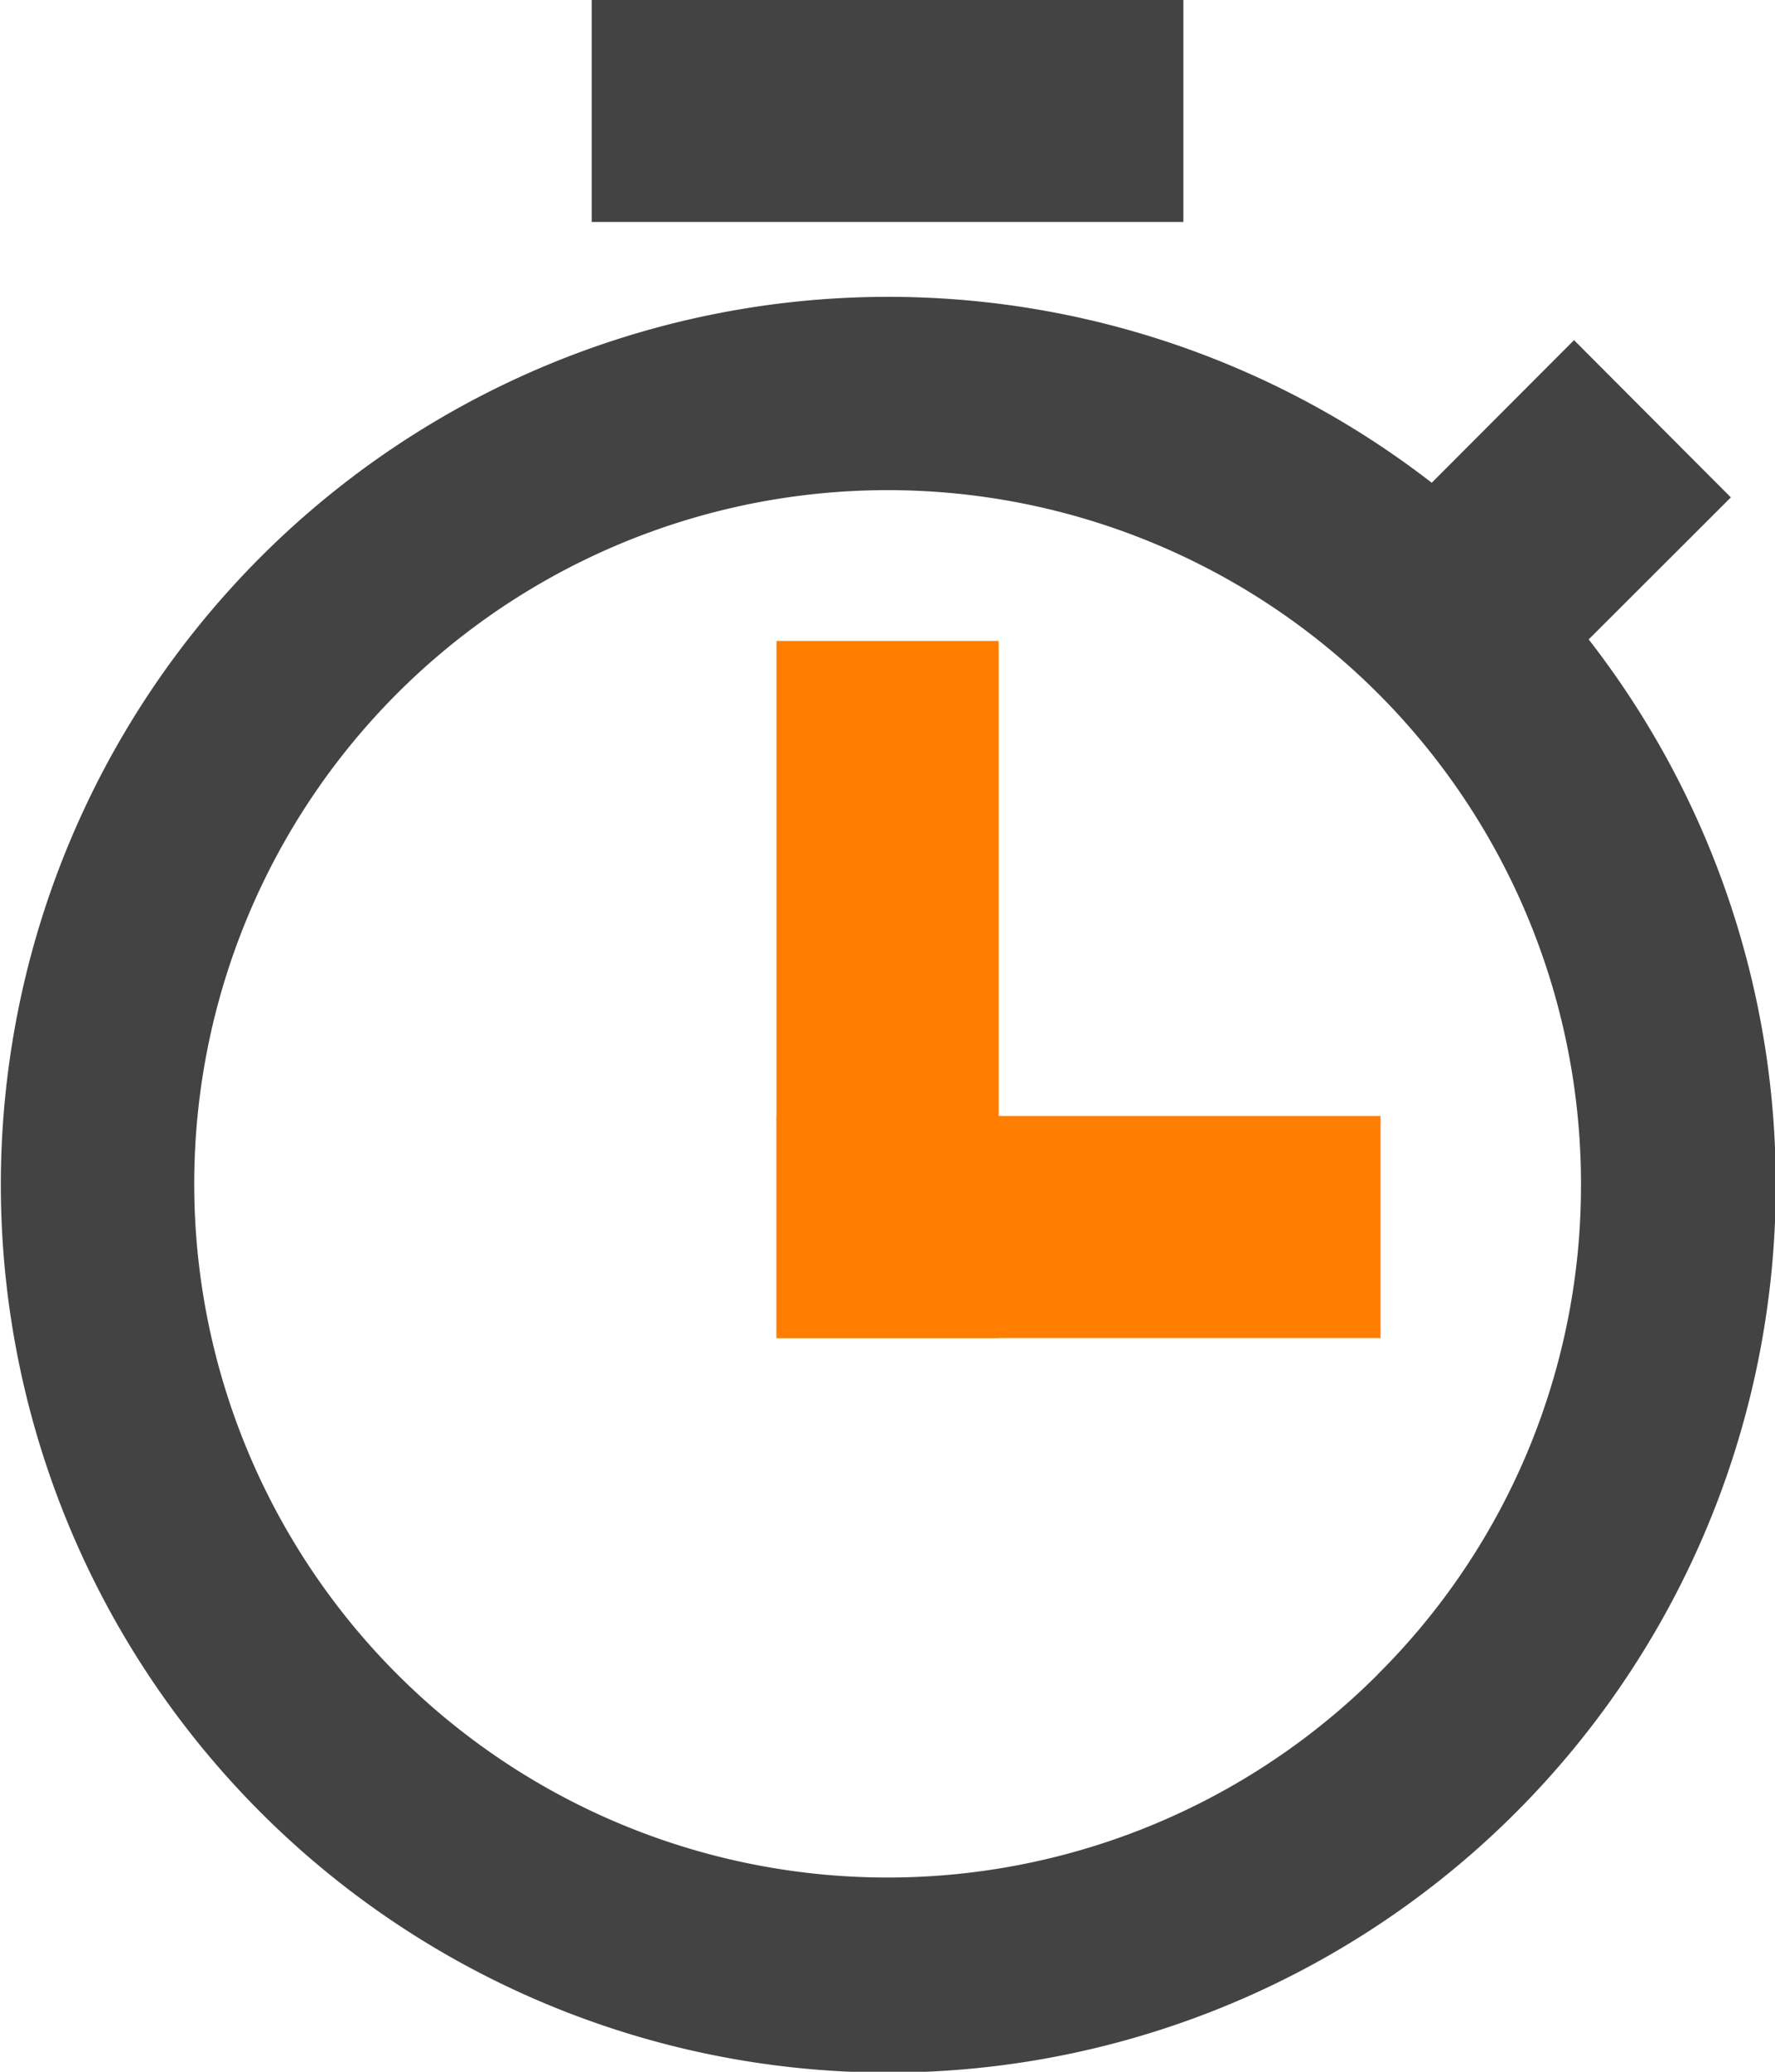
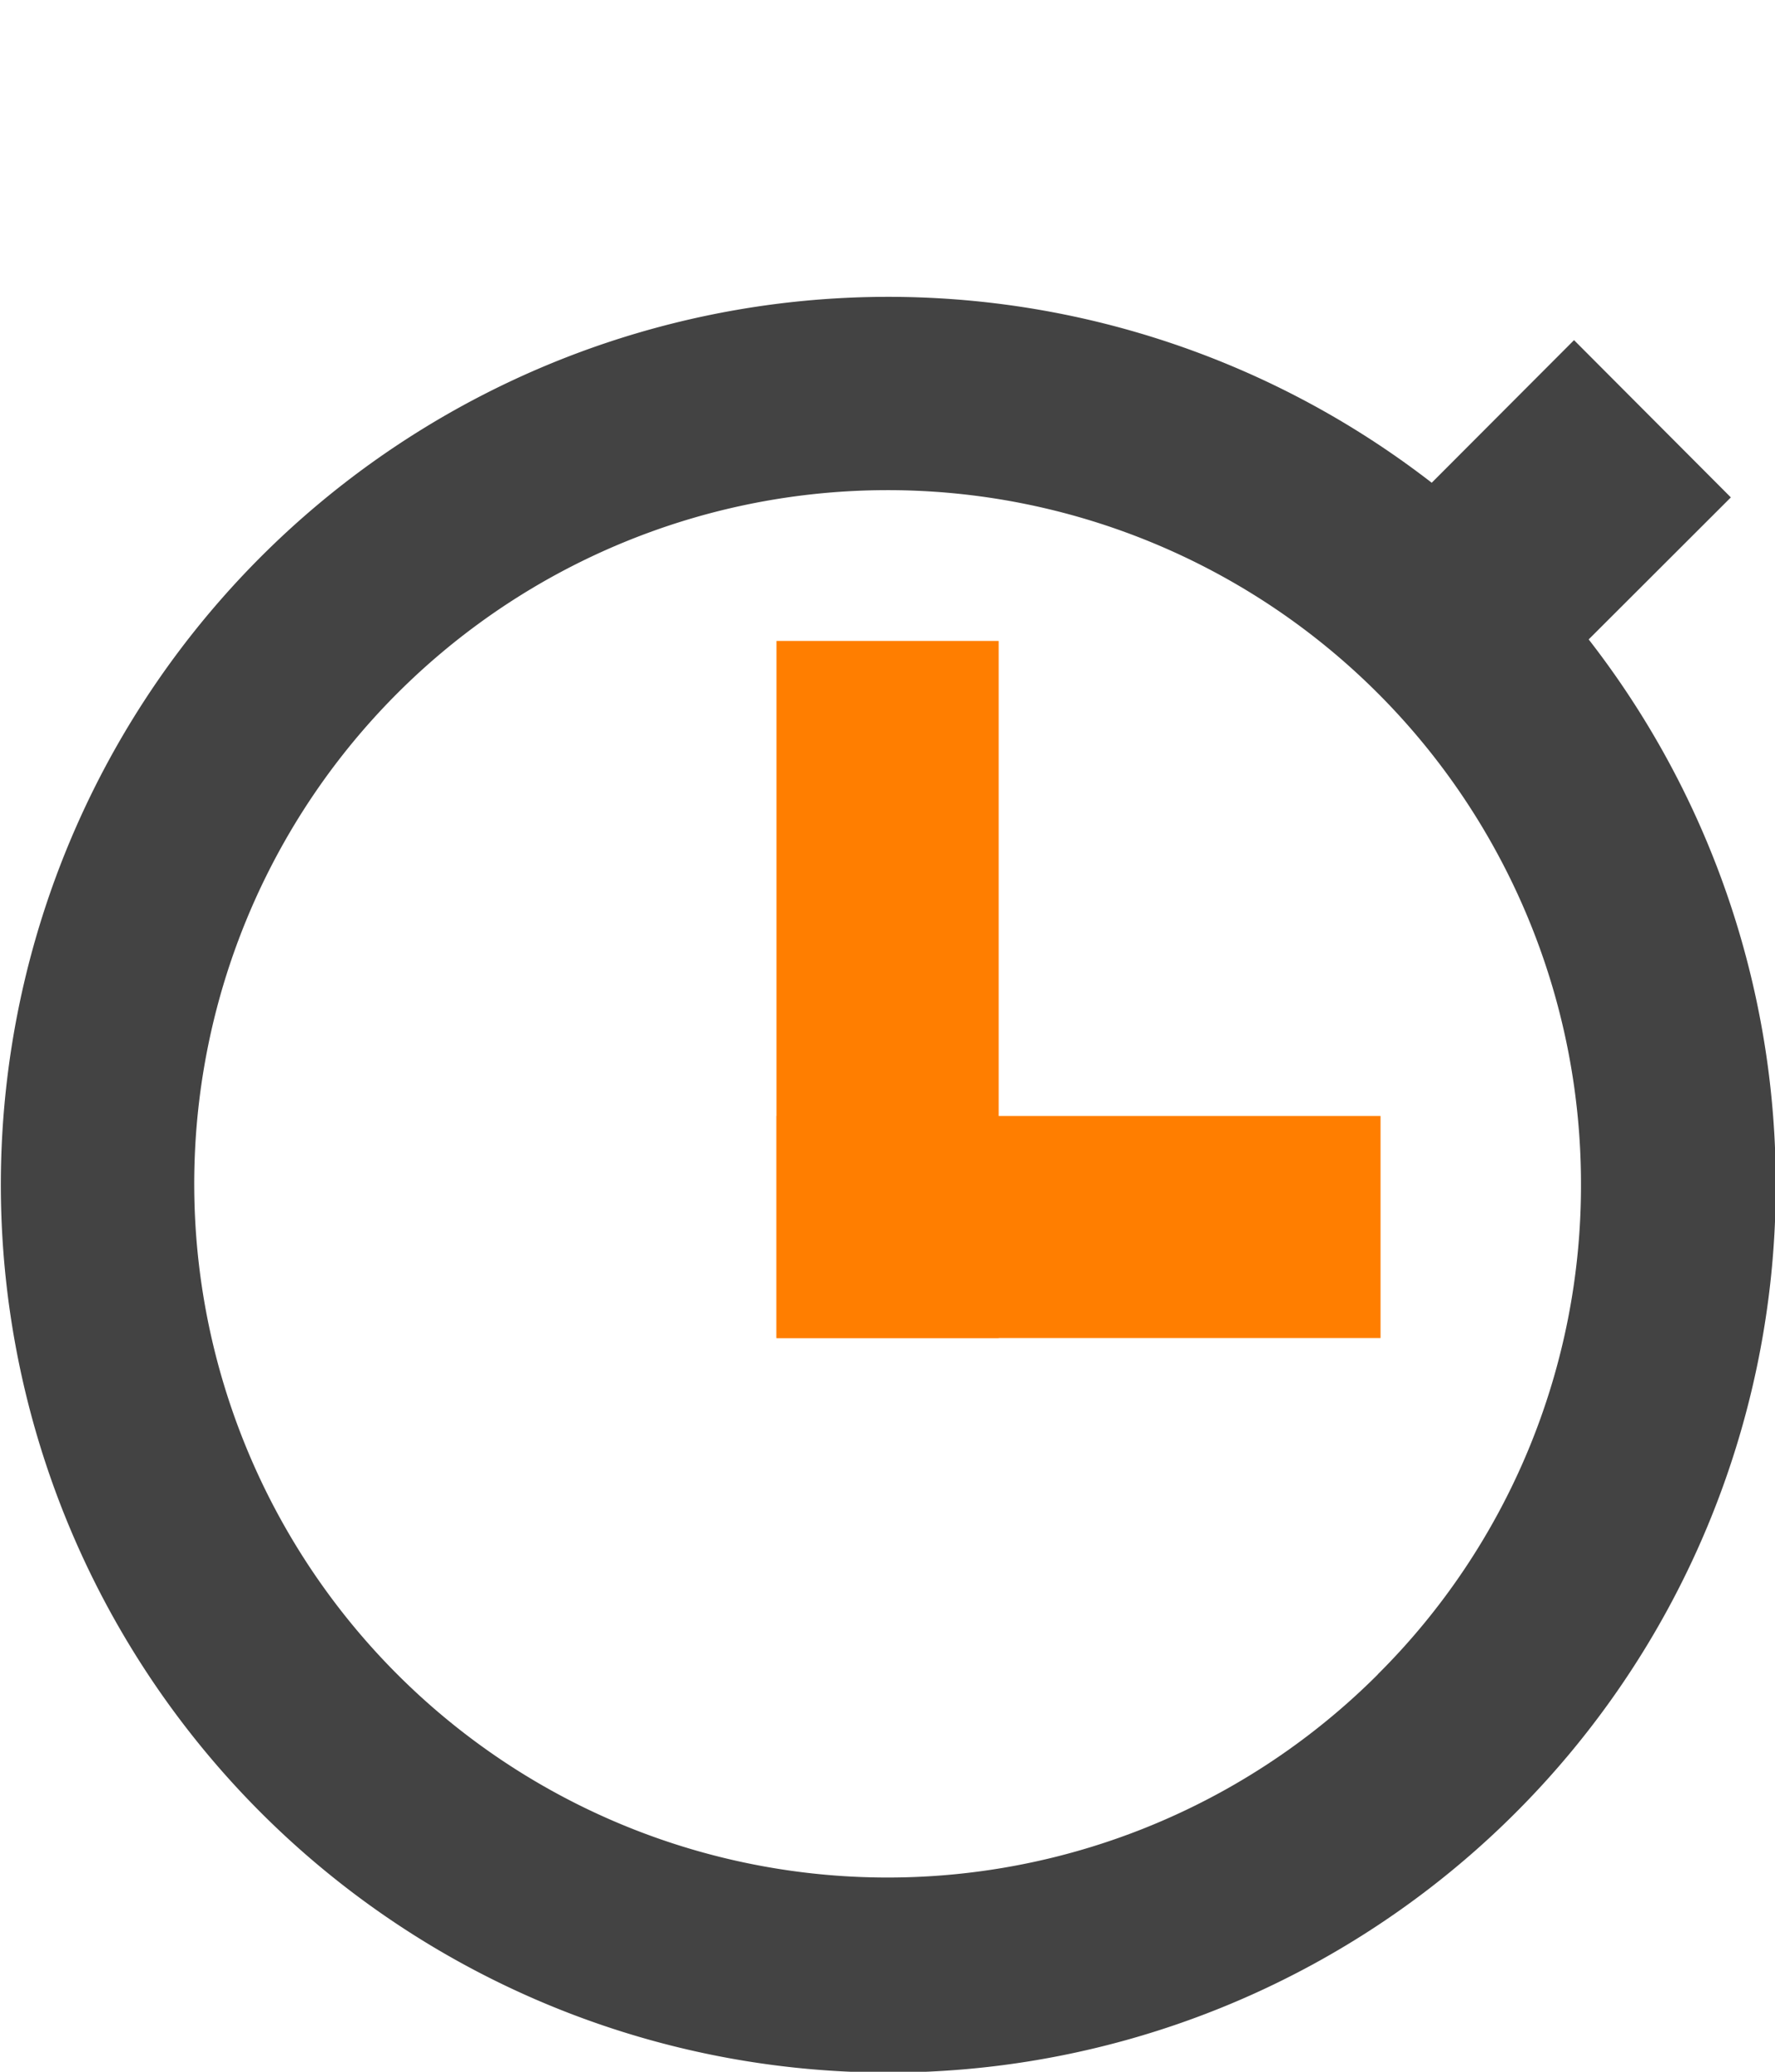
<svg xmlns="http://www.w3.org/2000/svg" width="24.245" height="28.286" viewBox="0 0 24.245 28.286">
  <defs>
    <style>.a{fill:#ff7e00;}.b{fill:#434343;}</style>
  </defs>
  <path class="a" d="M16.312,21.892h3.035V12.375H16.312Z" transform="translate(-5.706 -3.624)" />
  <path class="b" d="M26.2,11.439,28.142,9.5,26,7.353,24.056,9.3A12.122,12.122,0,1,0,26.2,11.439Zm-2.879,14.13a9.471,9.471,0,1,1,2.774-6.7A9.409,9.409,0,0,1,23.319,25.569Z" transform="translate(-4.5 -2.709)" />
-   <path class="b" d="M13.5,2.25h8.082V5.281H13.5Z" transform="translate(-5.418 -2.25)" />
  <path class="a" d="M0,8.25H3.031V0H0Z" transform="translate(10.607 18.268) rotate(-90)" />
</svg>